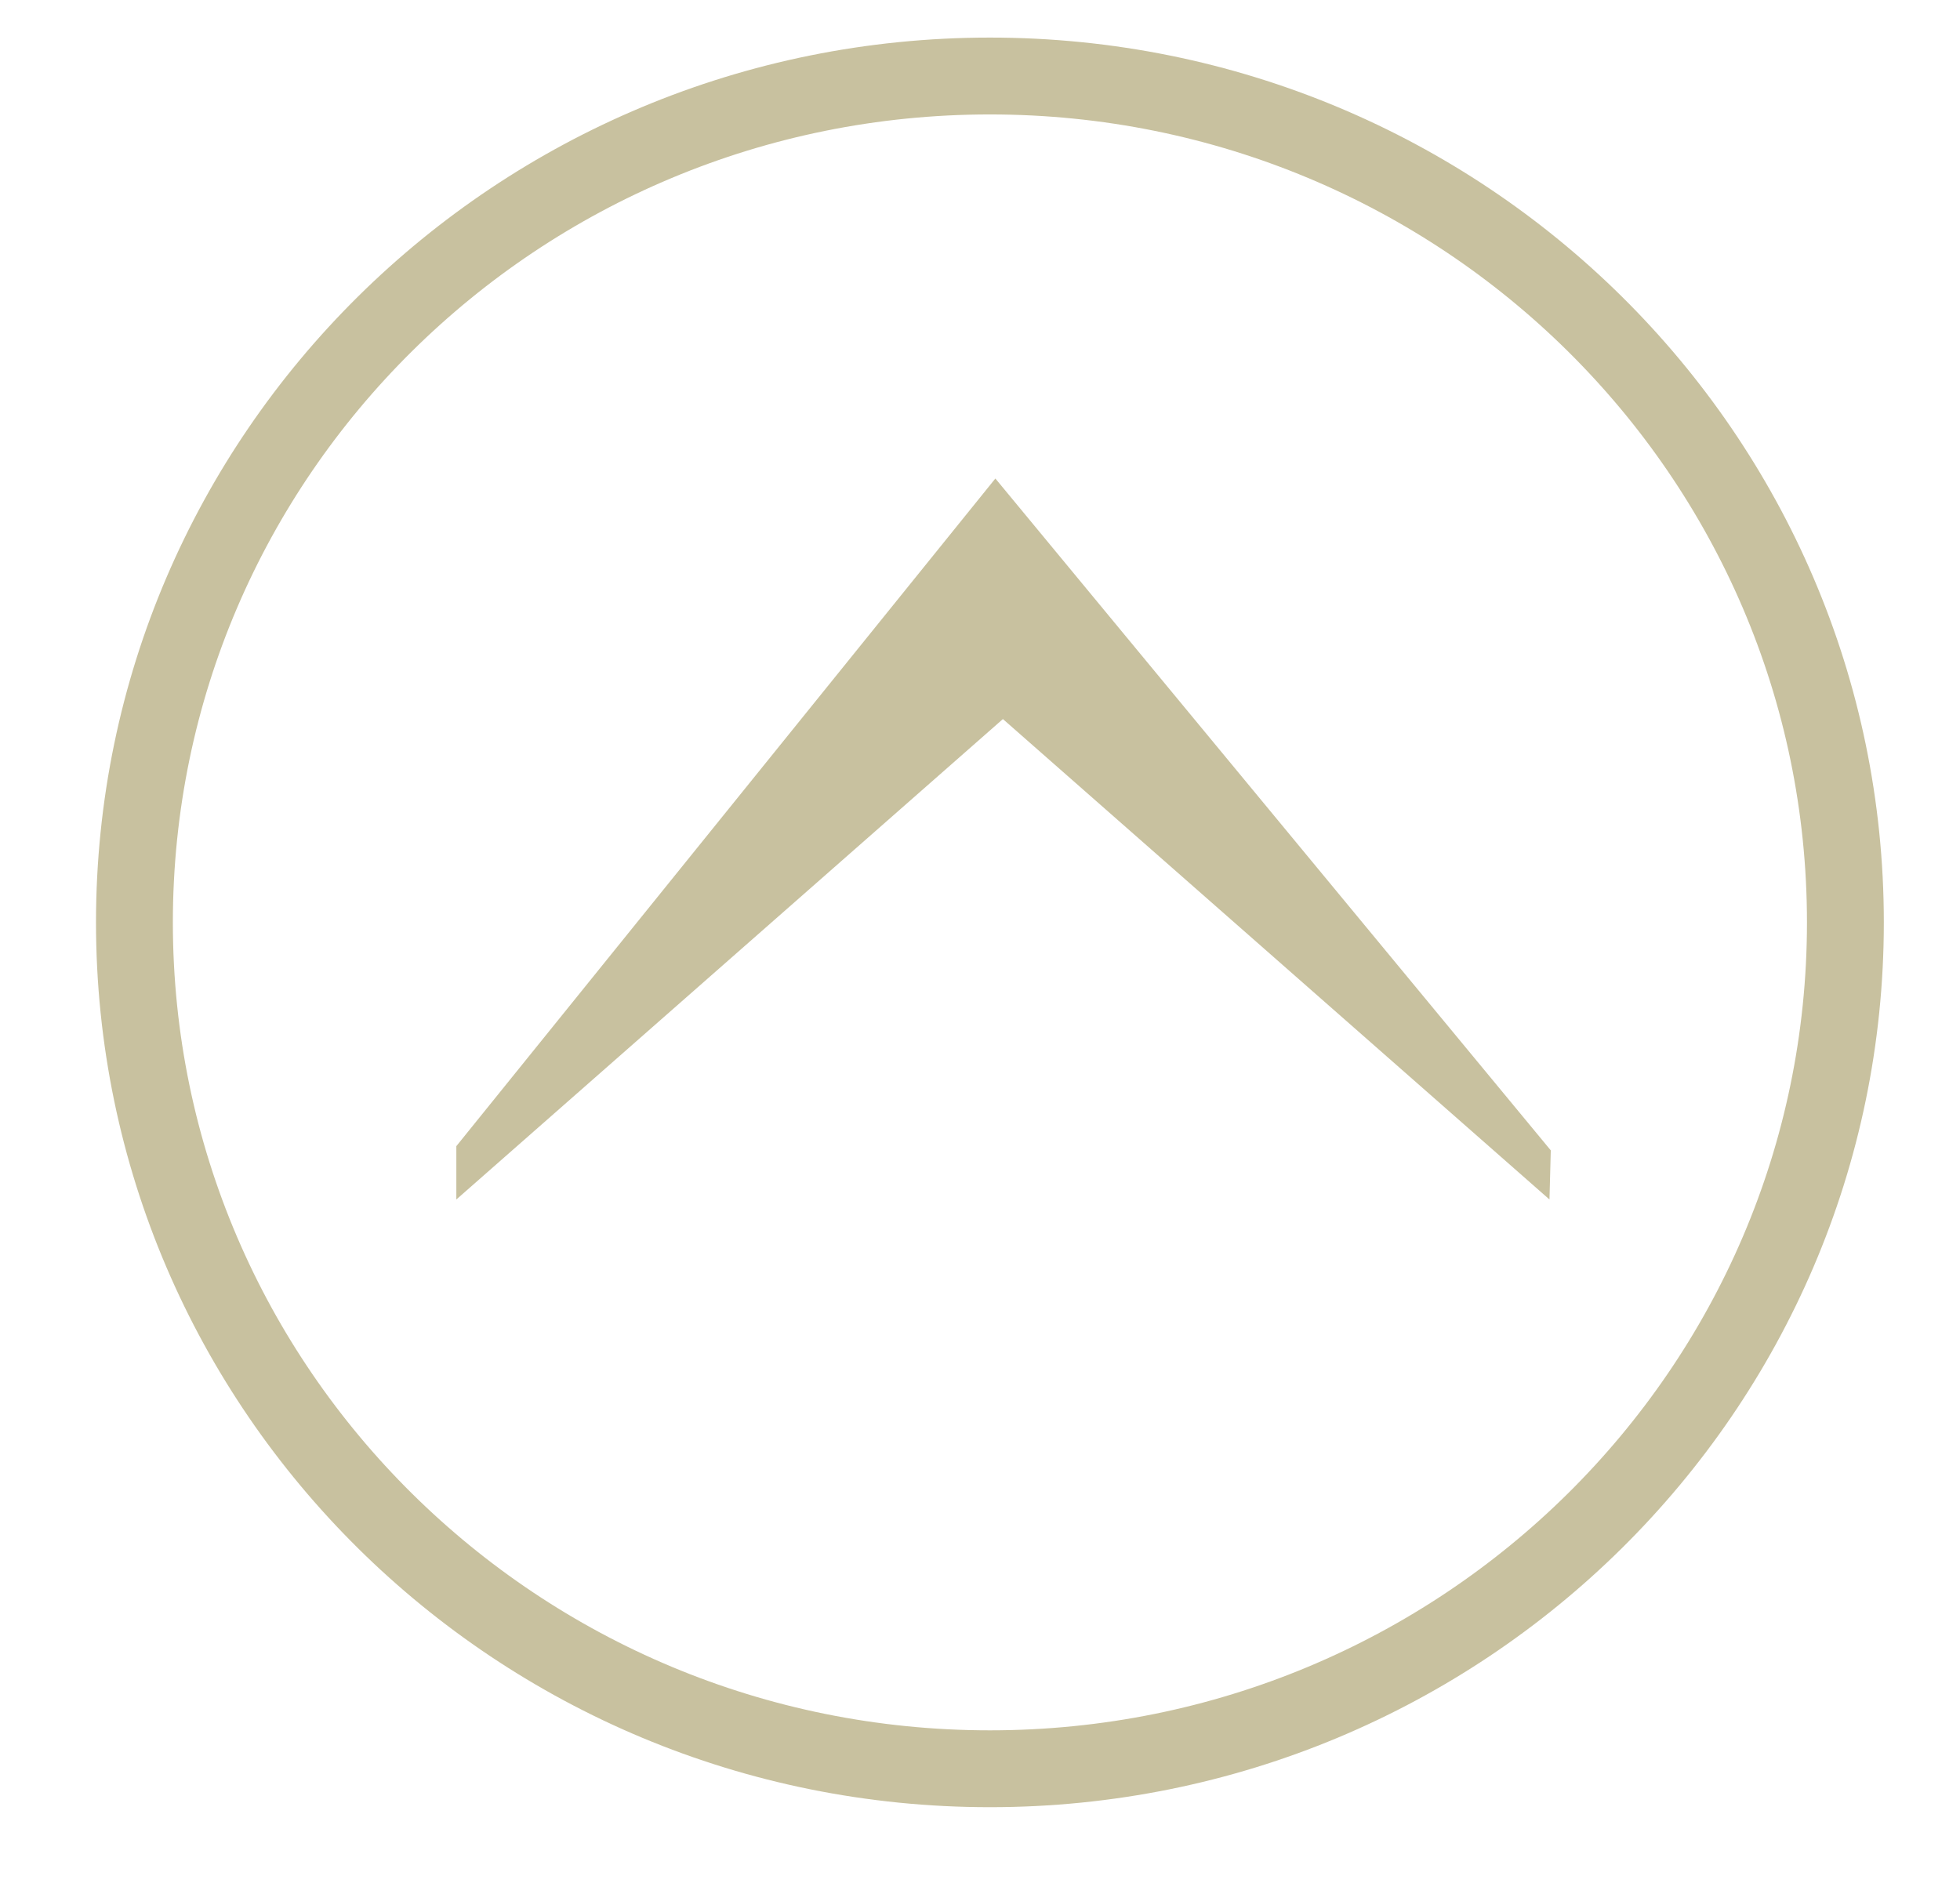
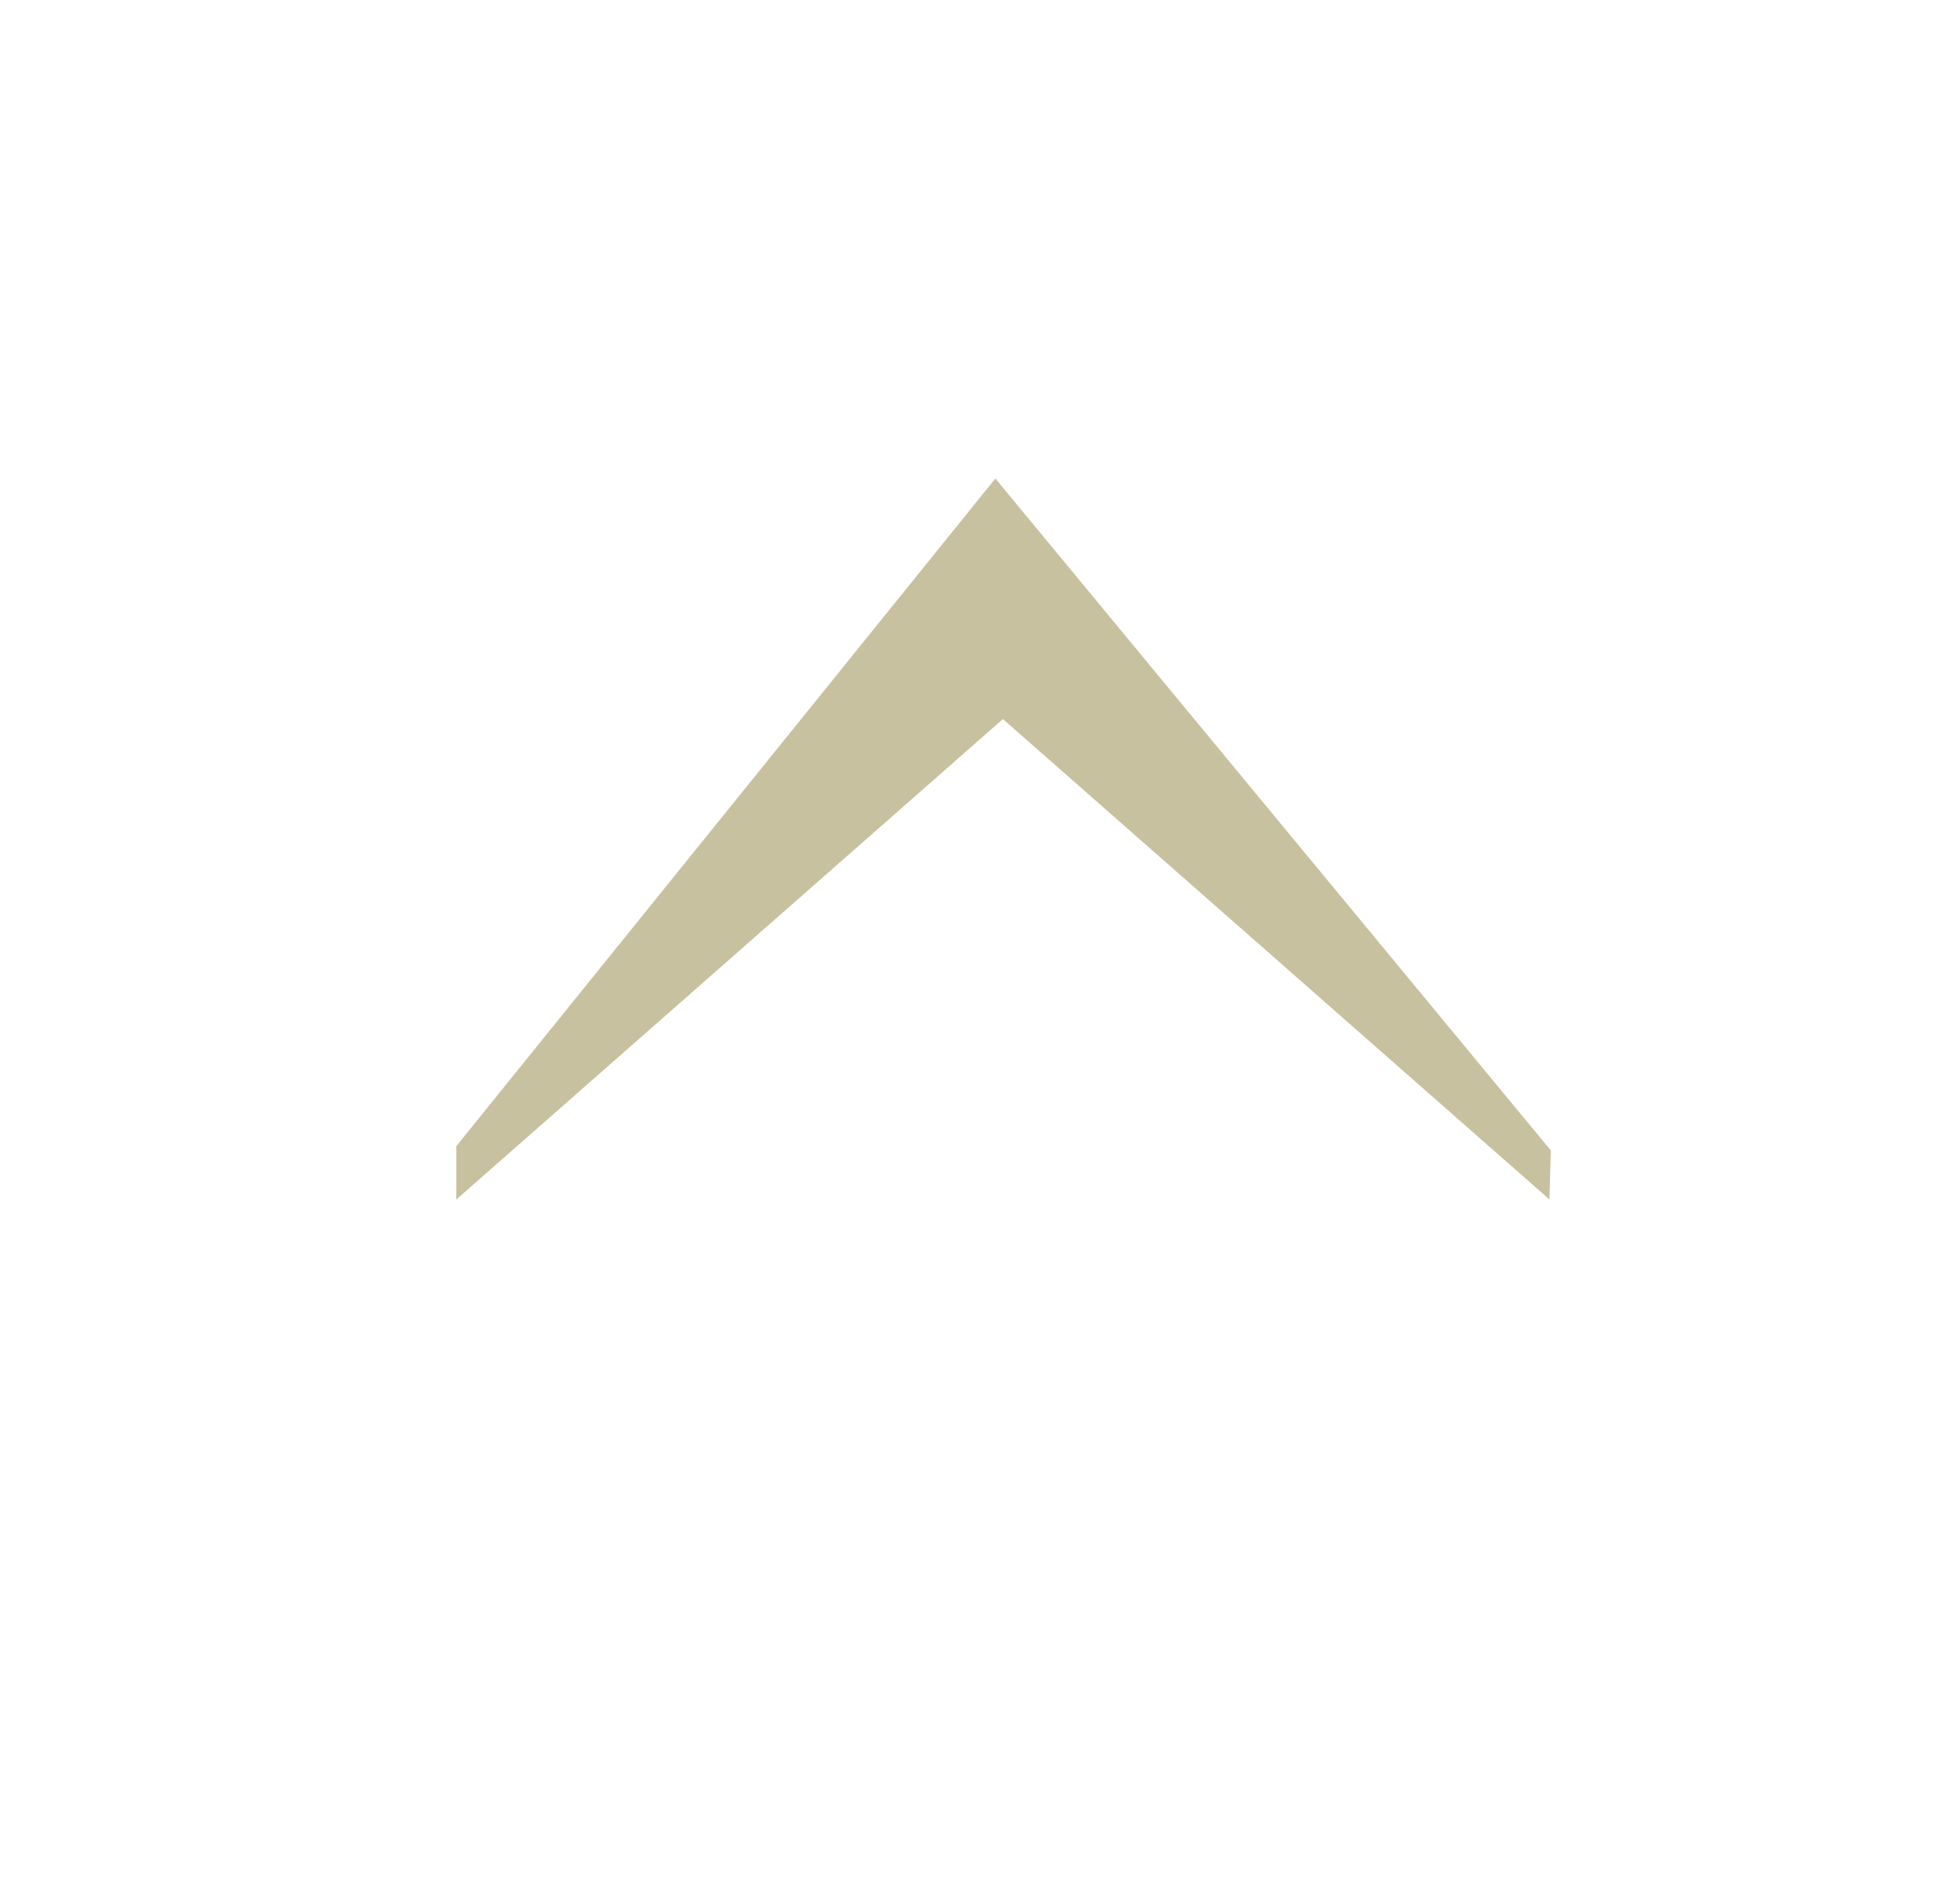
<svg xmlns="http://www.w3.org/2000/svg" width="25.5px" height="24.5px">
  <path fill-rule="evenodd" fill="rgb(200, 193, 159)" d="M5.937,14.913 L5.937,15.607 L13.048,9.356 L20.159,15.607 L20.176,14.968 L12.950,6.226 L5.937,14.913 Z" />
-   <path fill-rule="evenodd" stroke="rgb(200, 193, 159)" stroke-width="1px" stroke-linecap="butt" stroke-linejoin="miter" fill="none" d="M12.879,0.989 C19.026,0.989 24.009,5.919 24.009,12.002 C24.009,18.084 19.026,23.014 12.879,23.014 C6.732,23.014 1.749,18.084 1.749,12.002 C1.749,5.919 6.732,0.989 12.879,0.989 Z" />
</svg>